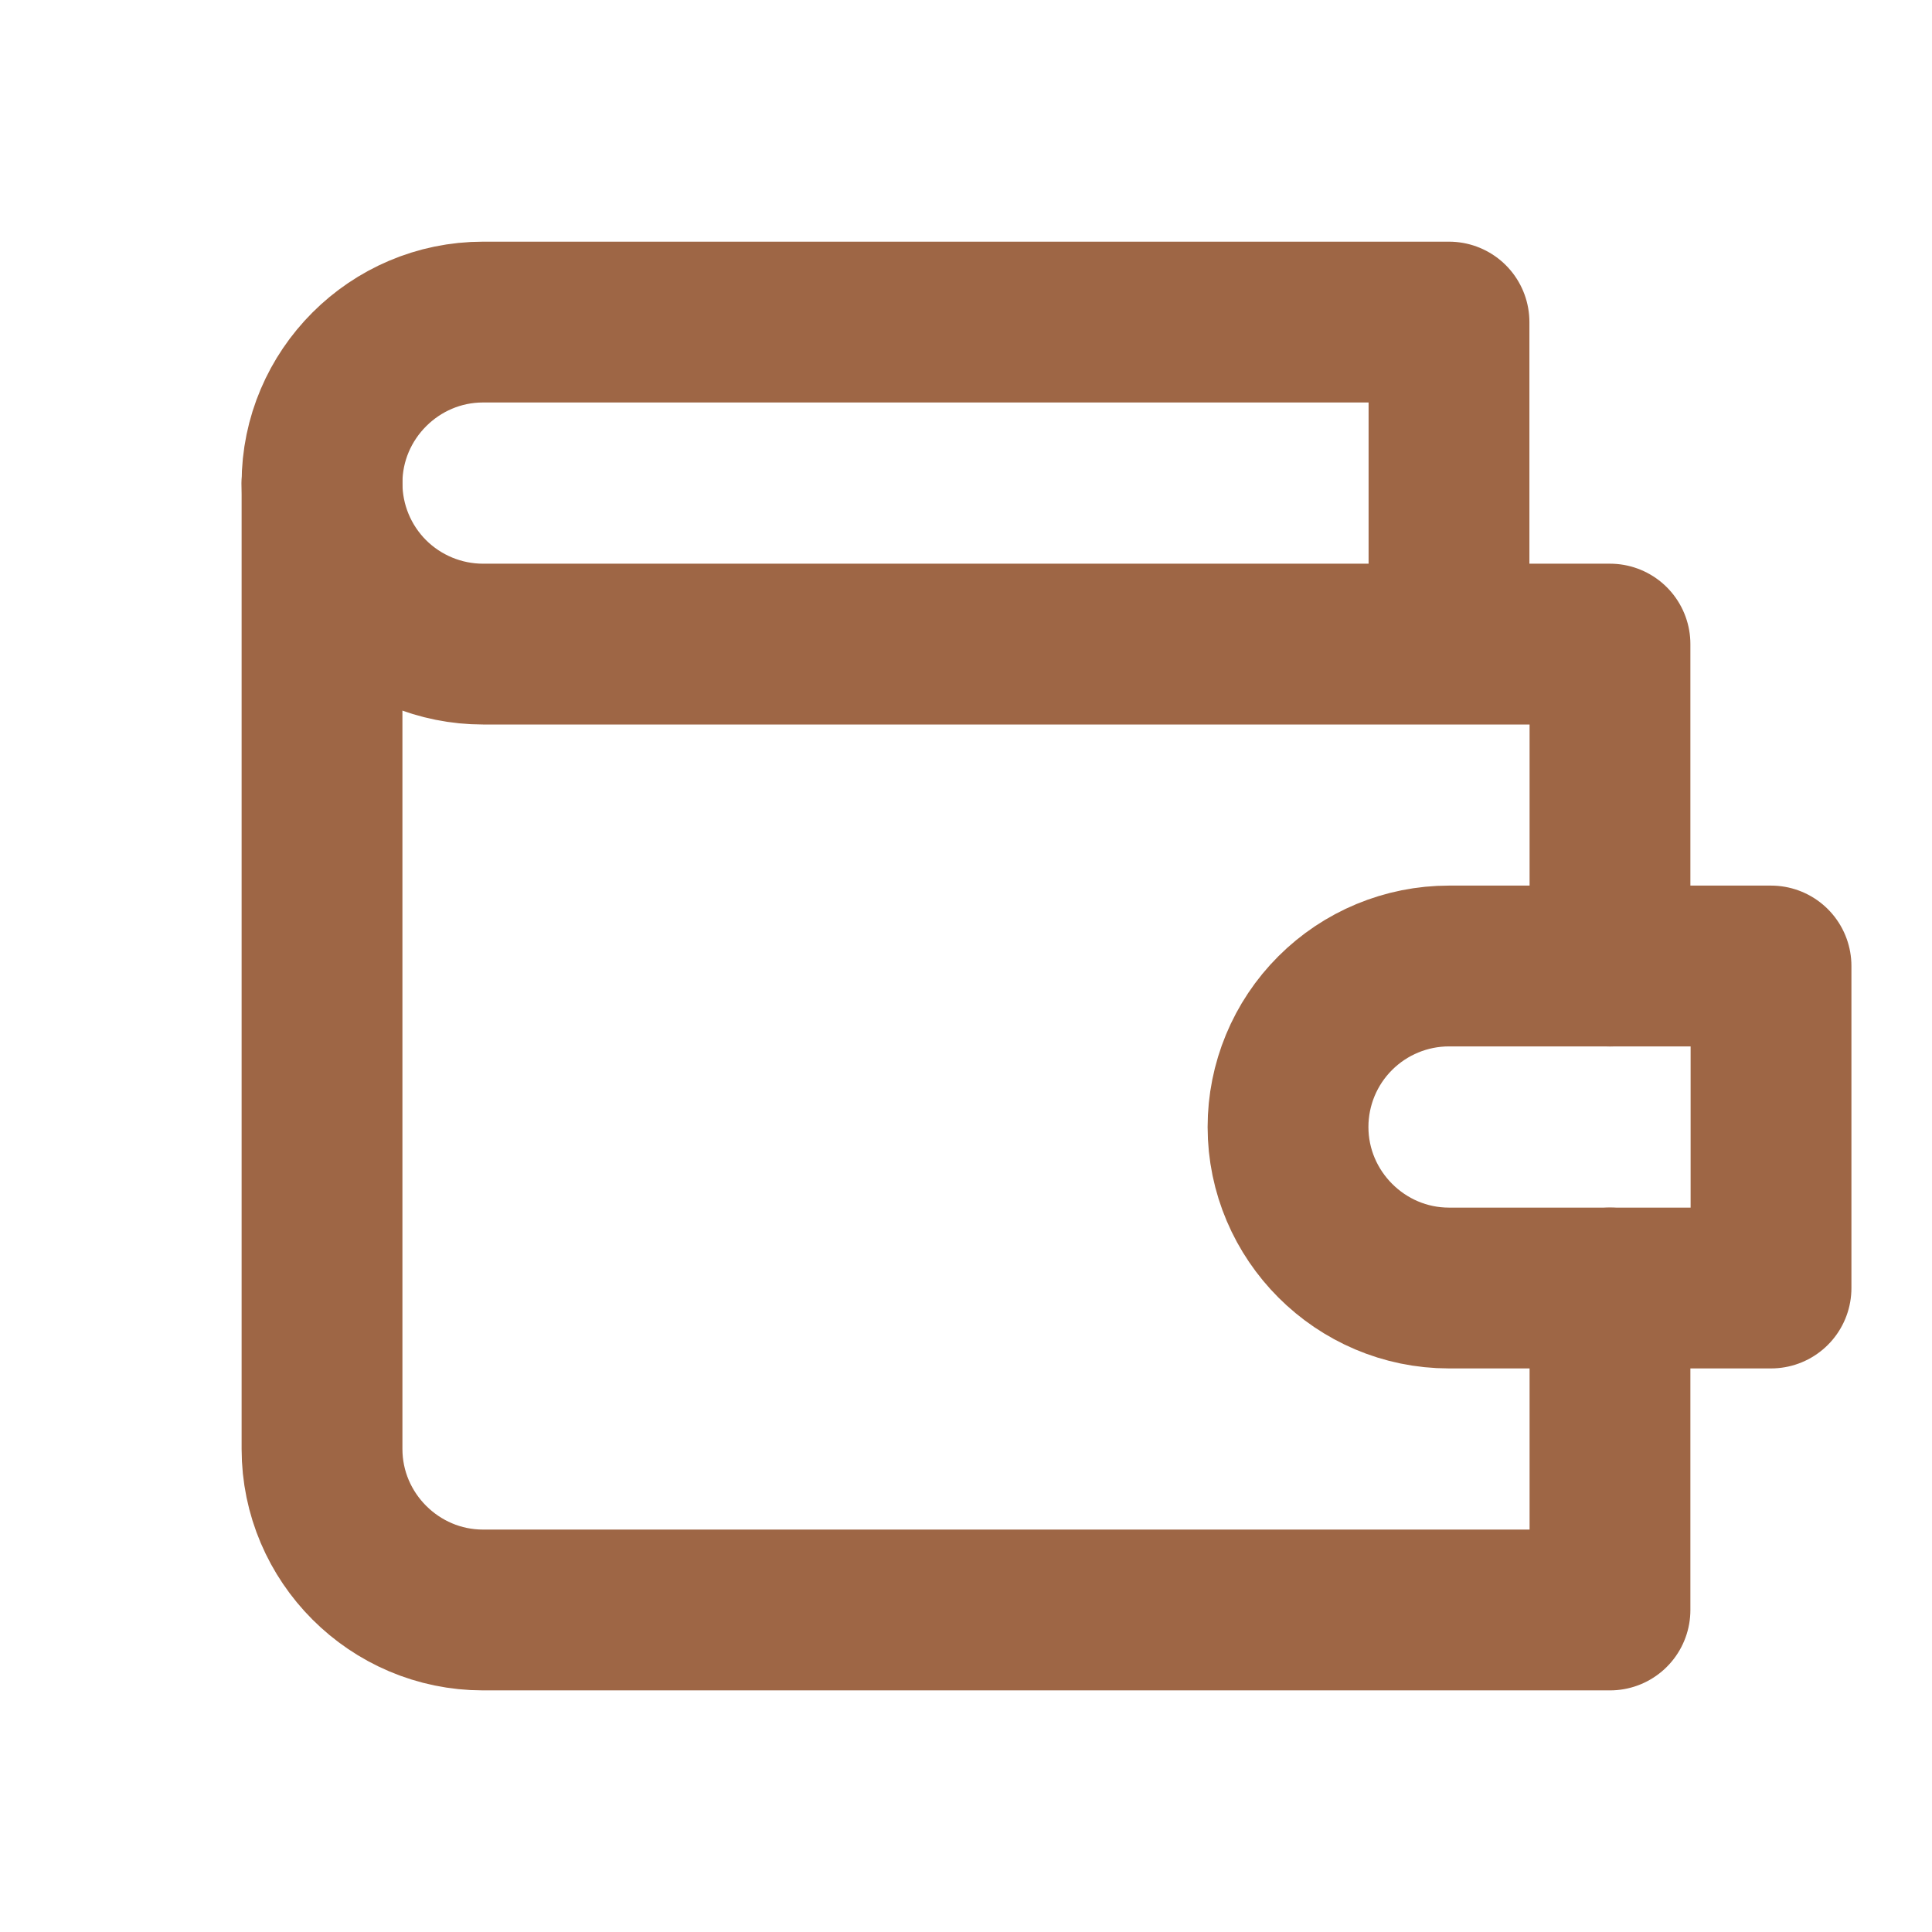
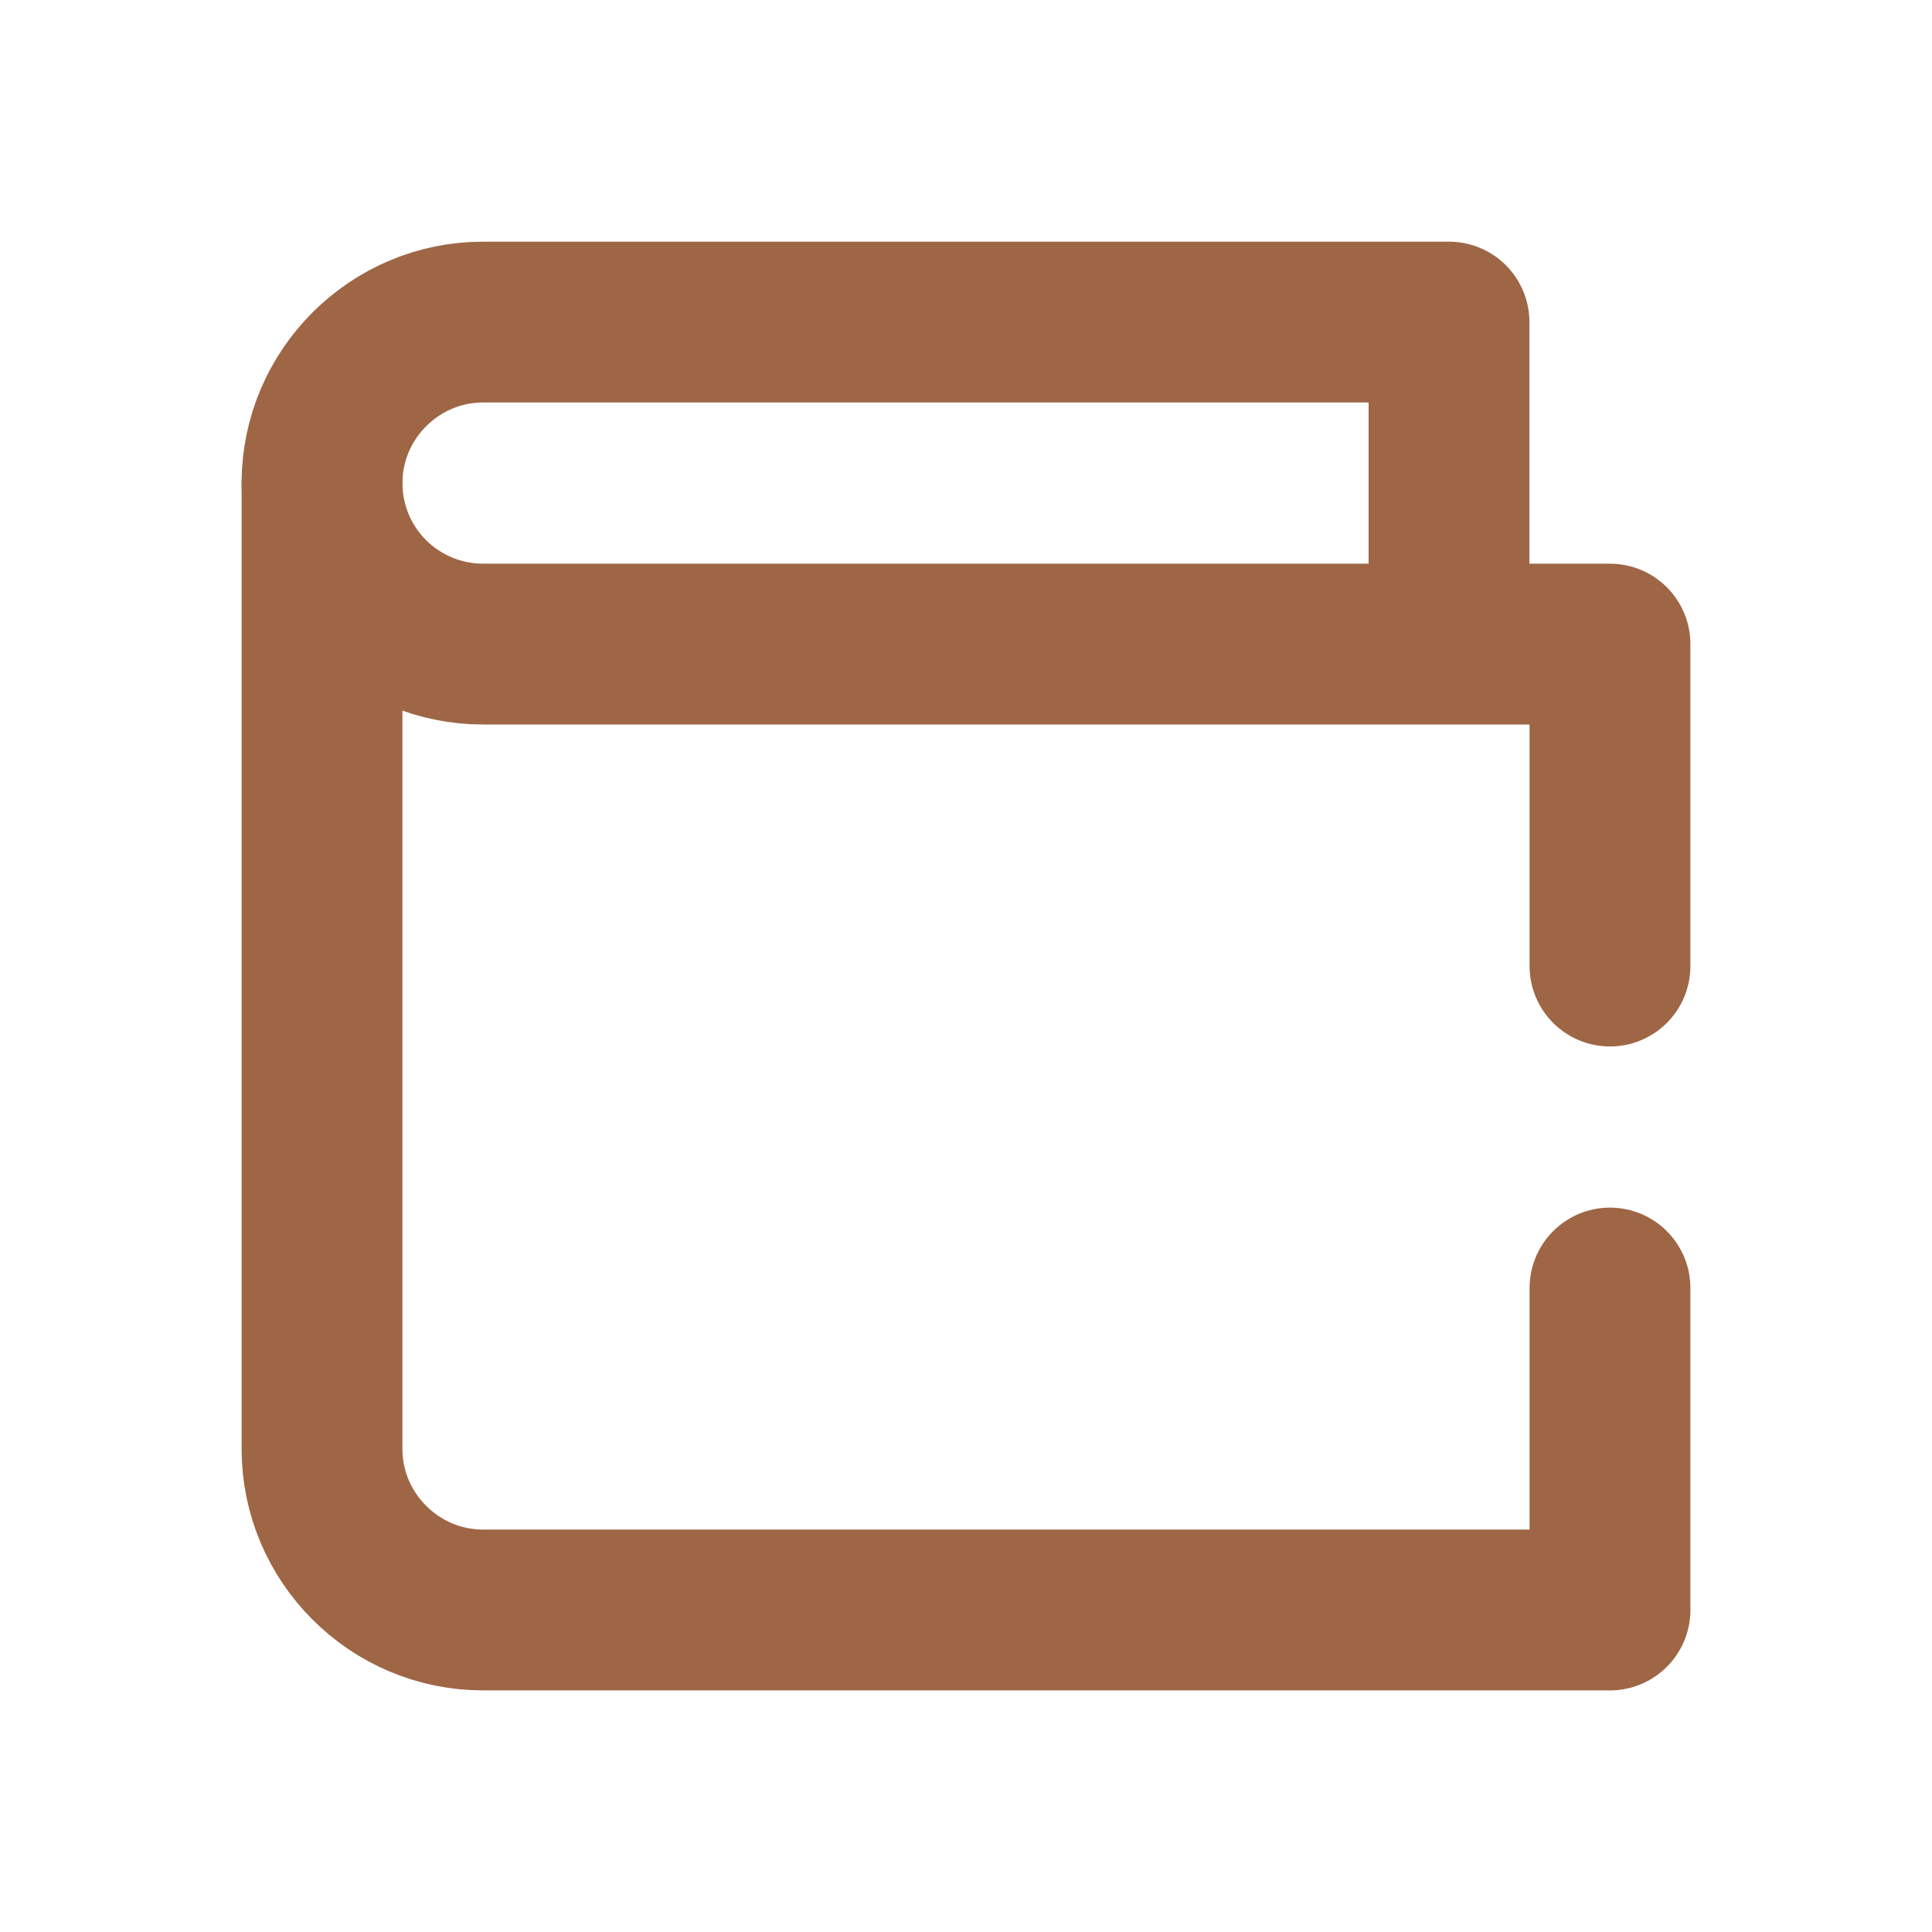
<svg xmlns="http://www.w3.org/2000/svg" width="34" height="34" viewBox="0 0 34 34" fill="none">
  <path d="M28.333 17.001V11.335H8.5C7.749 11.335 7.028 11.036 6.496 10.505C5.965 9.973 5.667 9.253 5.667 8.501C5.667 6.943 6.942 5.668 8.5 5.668H25.5V11.335" stroke="#9E6645" stroke-width="2.83" stroke-linecap="round" stroke-linejoin="round" />
  <path d="M5.667 8.5V25.5C5.667 27.058 6.942 28.333 8.5 28.333H28.333V22.667" stroke="#9E6645" stroke-width="2.83" stroke-linecap="round" stroke-linejoin="round" />
-   <path d="M25.5 17C24.748 17 24.028 17.299 23.497 17.83C22.965 18.361 22.667 19.082 22.667 19.833C22.667 21.392 23.942 22.667 25.5 22.667H31.167V17H25.5Z" stroke="#9E6645" stroke-width="2.83" stroke-linecap="round" stroke-linejoin="round" />
</svg>